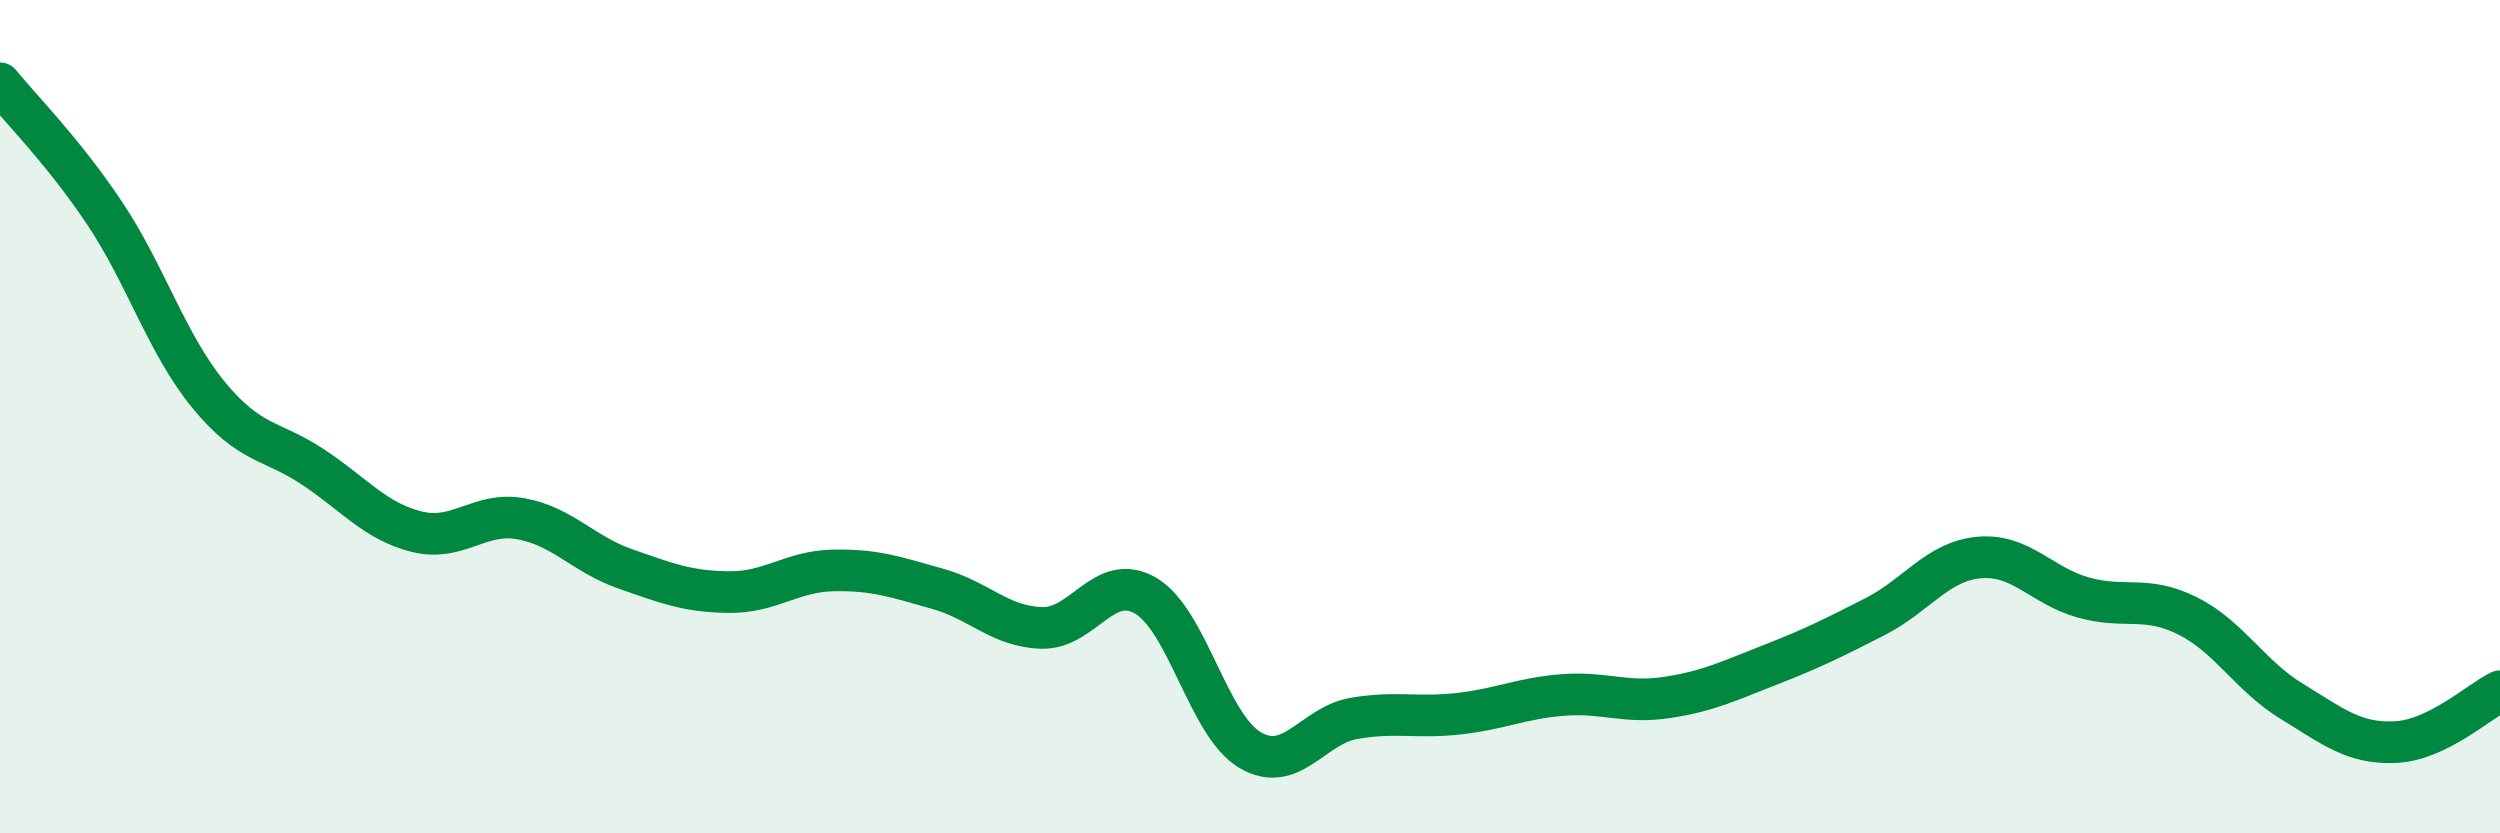
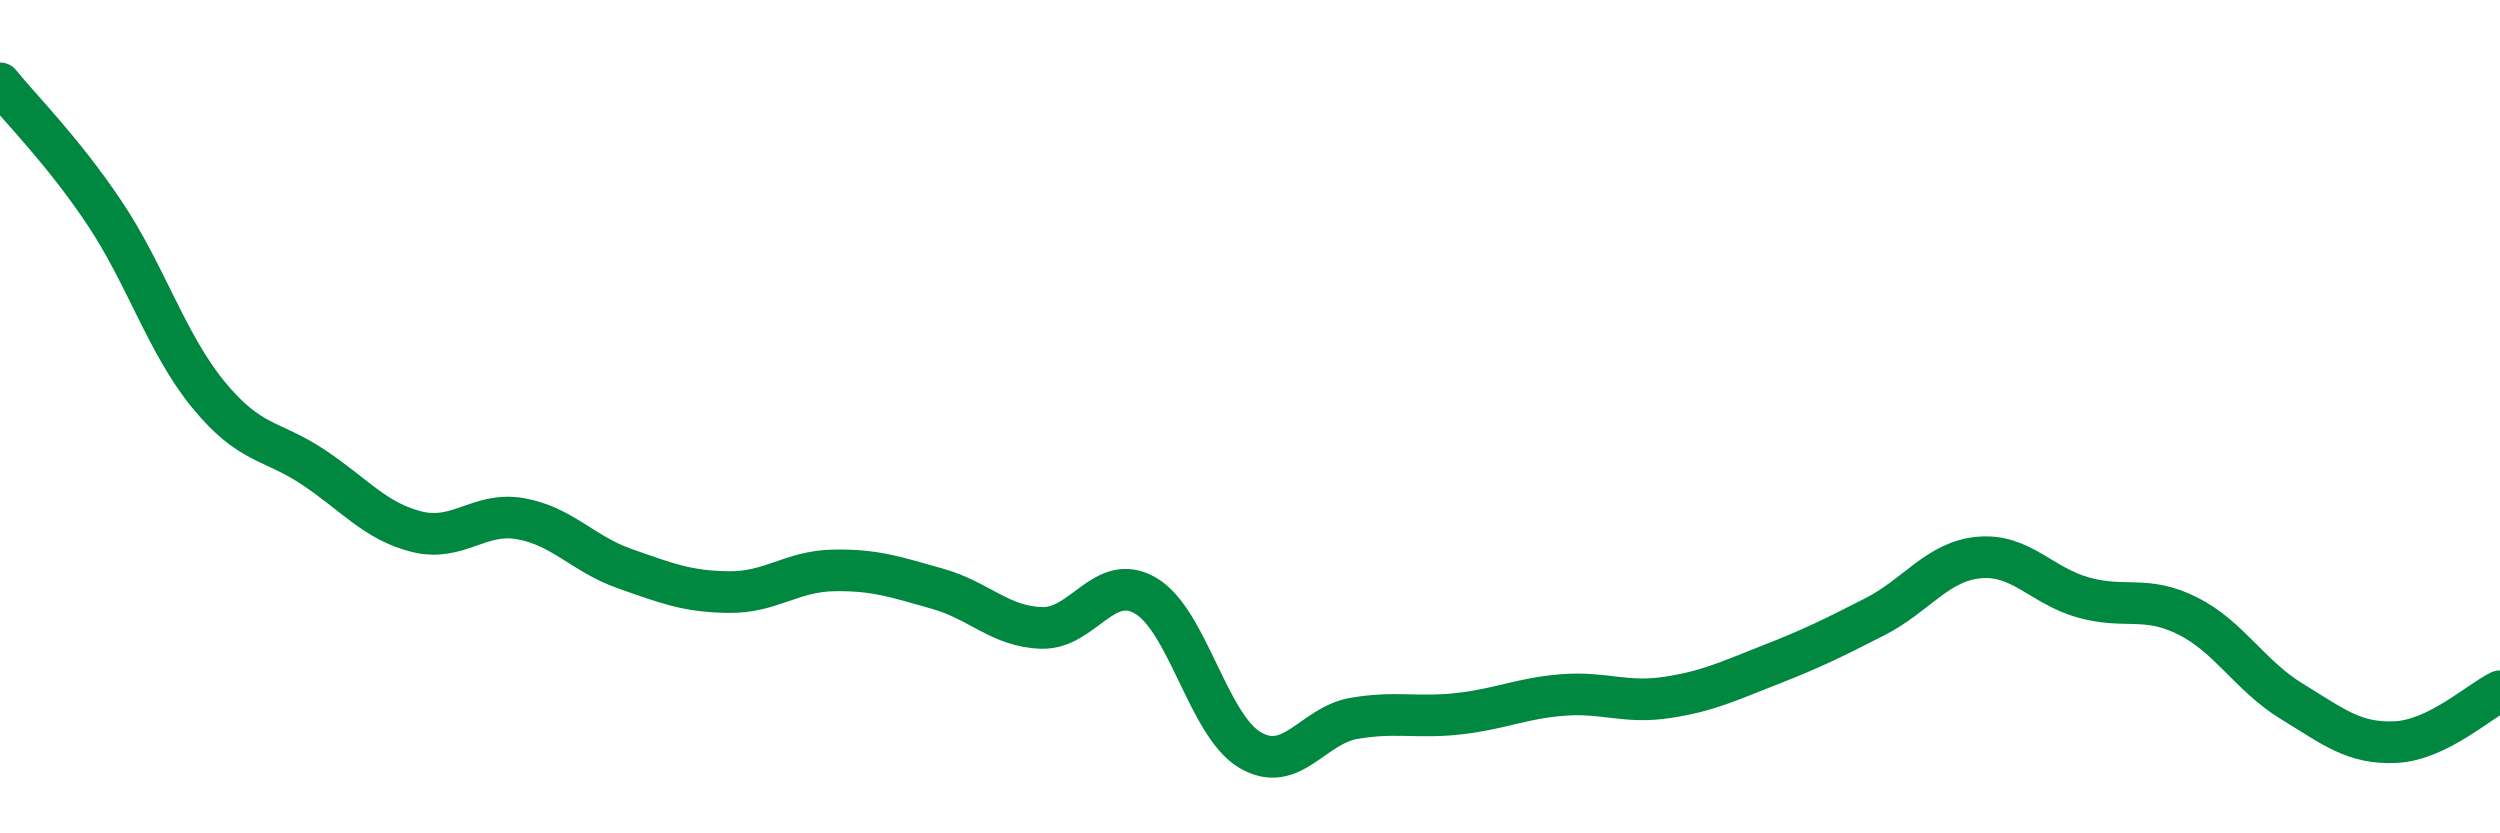
<svg xmlns="http://www.w3.org/2000/svg" width="60" height="20" viewBox="0 0 60 20">
-   <path d="M 0,2 C 0.5,2.62 1.5,3.61 2.5,5.1 C 3.5,6.59 4,8.25 5,9.47 C 6,10.69 6.5,10.54 7.5,11.2 C 8.5,11.86 9,12.51 10,12.76 C 11,13.01 11.5,12.27 12.5,12.45 C 13.5,12.63 14,13.3 15,13.65 C 16,14 16.5,14.2 17.5,14.21 C 18.5,14.22 19,13.71 20,13.69 C 21,13.67 21.5,13.85 22.5,14.13 C 23.5,14.41 24,15.04 25,15.07 C 26,15.1 26.5,13.71 27.5,14.3 C 28.5,14.89 29,17.41 30,18 C 31,18.59 31.5,17.41 32.5,17.24 C 33.5,17.07 34,17.24 35,17.13 C 36,17.02 36.5,16.76 37.5,16.68 C 38.5,16.6 39,16.89 40,16.74 C 41,16.59 41.5,16.34 42.5,15.95 C 43.5,15.56 44,15.31 45,14.8 C 46,14.29 46.5,13.47 47.5,13.38 C 48.5,13.29 49,14.06 50,14.34 C 51,14.62 51.5,14.28 52.5,14.78 C 53.5,15.28 54,16.22 55,16.83 C 56,17.44 56.5,17.86 57.5,17.81 C 58.5,17.76 59.5,16.83 60,16.59L60 20L0 20Z" fill="#008740" opacity="0.1" stroke-linecap="round" stroke-linejoin="round" />
  <path d="M 0,2 C 0.5,2.62 1.5,3.61 2.5,5.1 C 3.5,6.59 4,8.25 5,9.47 C 6,10.69 6.5,10.54 7.5,11.2 C 8.5,11.86 9,12.51 10,12.76 C 11,13.01 11.5,12.27 12.5,12.45 C 13.5,12.63 14,13.3 15,13.65 C 16,14 16.5,14.2 17.5,14.21 C 18.5,14.22 19,13.71 20,13.69 C 21,13.67 21.5,13.85 22.5,14.13 C 23.5,14.41 24,15.04 25,15.07 C 26,15.1 26.5,13.71 27.5,14.3 C 28.5,14.89 29,17.41 30,18 C 31,18.59 31.5,17.41 32.5,17.24 C 33.5,17.07 34,17.24 35,17.13 C 36,17.02 36.5,16.76 37.5,16.68 C 38.5,16.6 39,16.89 40,16.74 C 41,16.59 41.5,16.34 42.5,15.95 C 43.5,15.56 44,15.31 45,14.8 C 46,14.29 46.5,13.47 47.5,13.38 C 48.5,13.29 49,14.06 50,14.34 C 51,14.62 51.5,14.28 52.5,14.78 C 53.5,15.28 54,16.22 55,16.83 C 56,17.44 56.5,17.86 57.5,17.81 C 58.5,17.76 59.5,16.83 60,16.59" stroke="#008740" stroke-width="1" fill="none" stroke-linecap="round" stroke-linejoin="round" />
</svg>